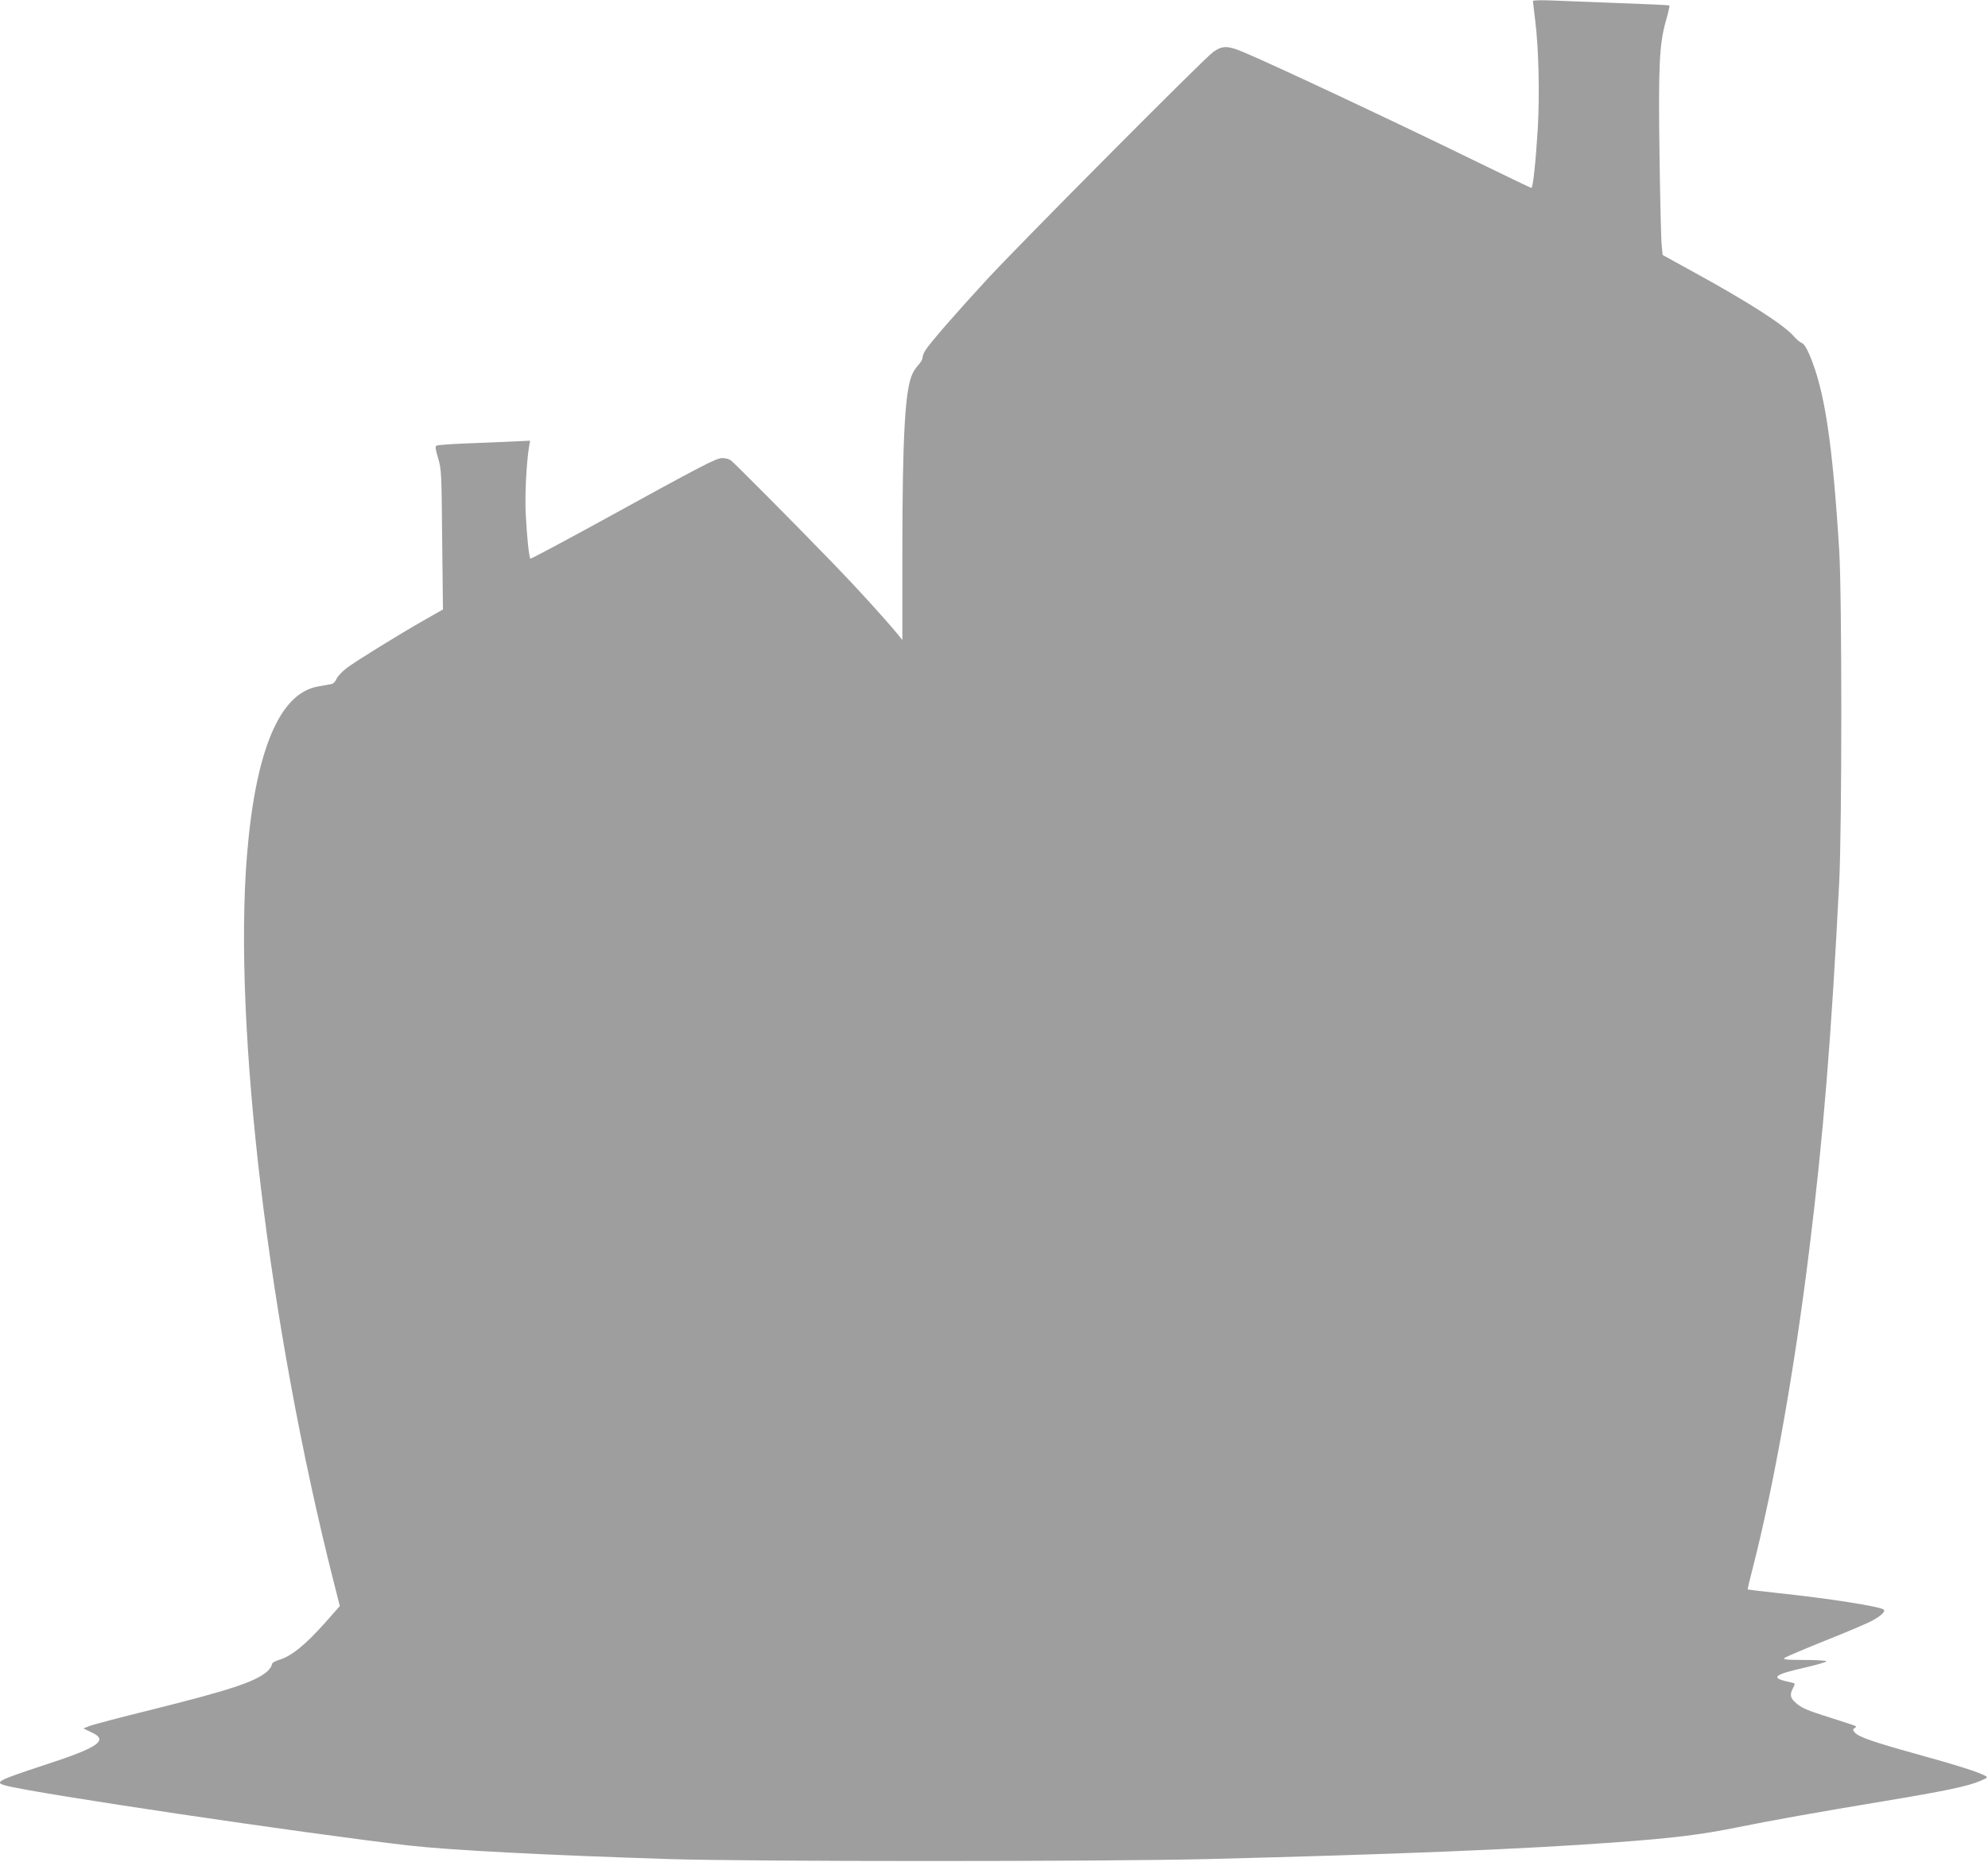
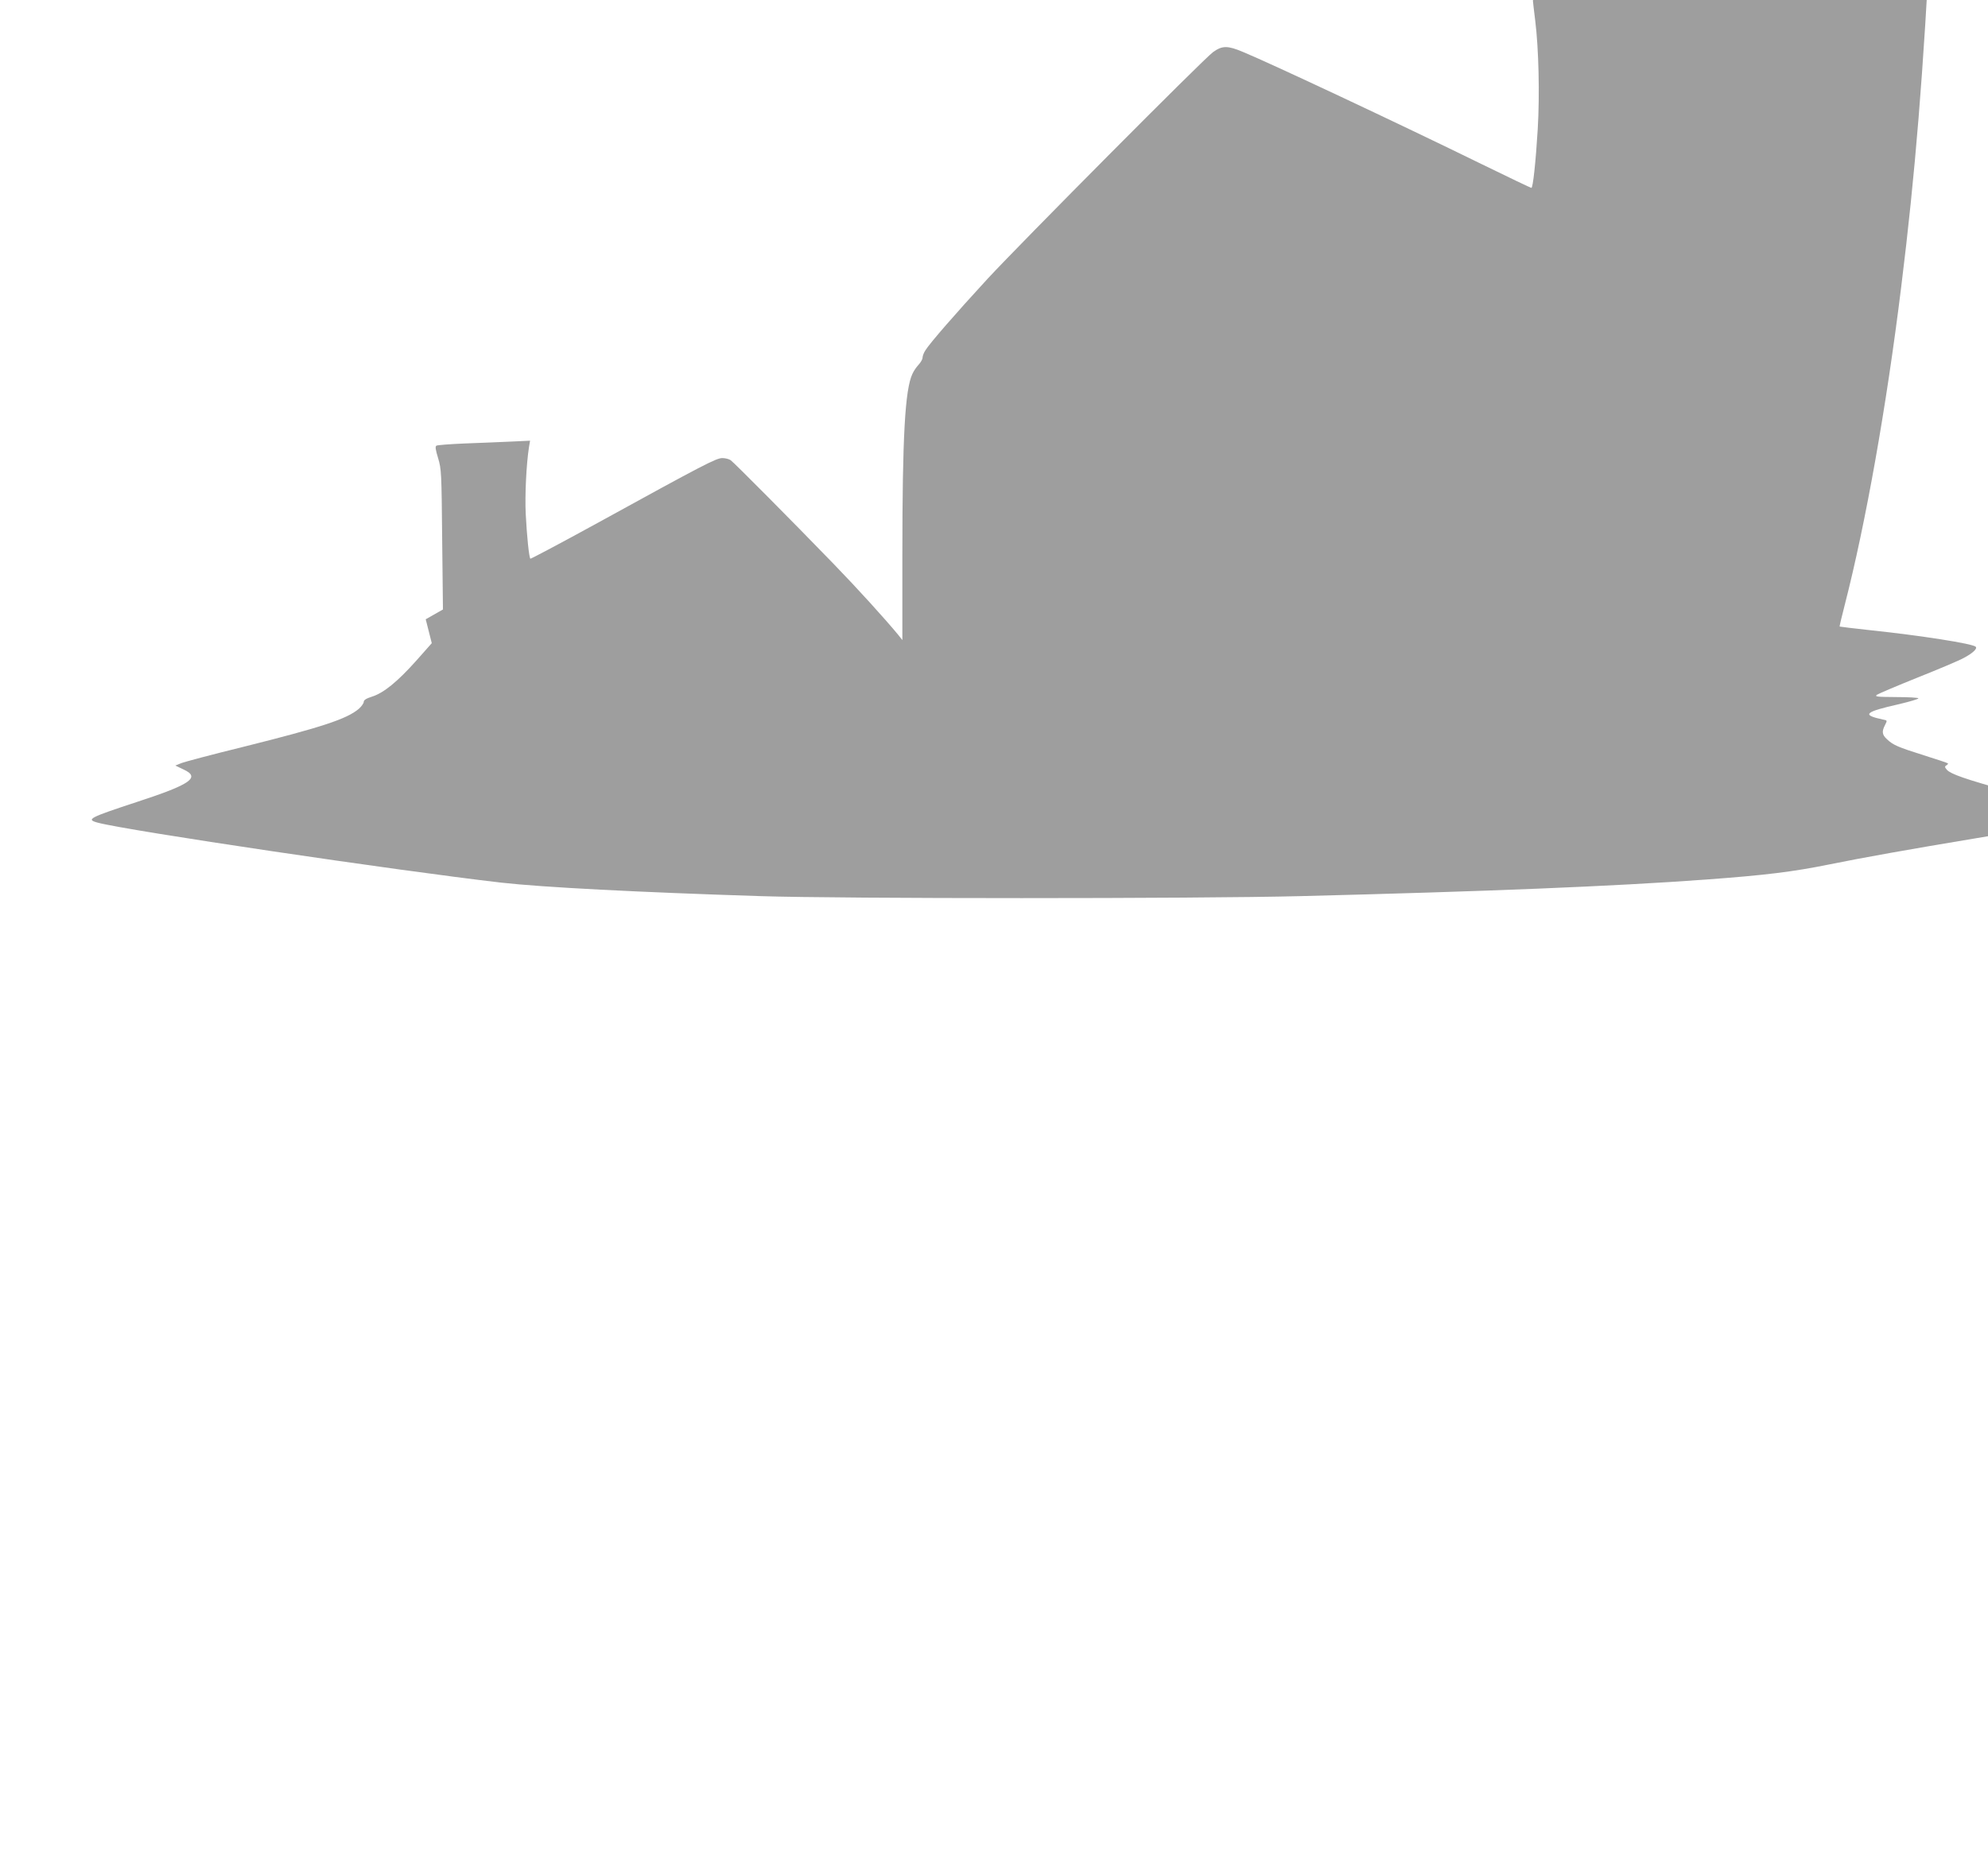
<svg xmlns="http://www.w3.org/2000/svg" version="1.0" width="1280pt" height="1199pt" viewBox="0 0 1280 1199" preserveAspectRatio="xMidYMid meet">
  <g transform="translate(0,1199) scale(0.1,-0.1)" fill="#9e9e9e" stroke="none">
-     <path d="M9870 11984 c0 -5 7 -63 15 -129 22 -178 29 -473 16 -695 -13 -216 -31 -380 -41 -380 -4 0 -146 68 -316 151 -547 268 -1363 651 -1542 725 -98 41 -132 41 -191 -1 -55 -38 -1242 -1233 -1452 -1460 -209 -227 -373 -416 -400 -460 -11 -16 -19 -38 -19 -48 0 -10 -11 -30 -25 -45 -14 -15 -32 -41 -40 -59 -48 -101 -65 -406 -65 -1166 l0 -549 -27 34 c-86 104 -260 296 -417 458 -276 285 -639 650 -661 666 -11 8 -35 14 -54 14 -39 0 -115 -39 -804 -418 -235 -129 -430 -232 -432 -230 -9 8 -23 150 -30 288 -6 122 4 323 21 431 l7 41 -129 -6 c-71 -3 -204 -9 -295 -12 -92 -4 -172 -10 -179 -14 -9 -6 -6 -25 11 -81 21 -71 22 -91 26 -524 l5 -450 -111 -63 c-181 -103 -452 -271 -510 -315 -30 -23 -59 -55 -65 -70 -6 -15 -20 -30 -31 -32 -11 -2 -51 -9 -88 -16 -247 -43 -402 -412 -457 -1089 -89 -1103 141 -3029 559 -4679 l39 -154 -101 -114 c-120 -134 -208 -206 -283 -230 -38 -12 -54 -22 -54 -34 0 -9 -15 -30 -32 -45 -78 -66 -241 -119 -745 -245 -200 -49 -380 -97 -399 -105 l-37 -15 52 -25 c112 -51 48 -96 -295 -208 -313 -103 -335 -114 -256 -135 190 -51 1928 -309 2597 -386 263 -30 886 -62 1670 -87 529 -17 2798 -17 3475 0 1195 30 2017 63 2615 107 381 28 557 50 785 96 221 45 536 101 940 168 404 67 552 98 630 132 51 22 51 23 28 35 -39 22 -190 70 -441 139 -274 76 -368 109 -393 136 -15 17 -16 22 -4 29 8 5 12 11 10 13 -3 3 -72 26 -155 52 -168 53 -198 66 -237 103 -32 29 -35 50 -13 92 15 29 15 30 -12 35 -142 30 -121 49 105 100 67 16 122 32 122 37 0 4 -64 8 -142 8 -125 1 -141 2 -125 15 11 7 128 57 260 110 133 53 269 110 301 128 56 30 87 59 75 71 -19 20 -360 73 -674 106 -110 12 -201 23 -202 24 -2 1 13 63 32 137 136 529 269 1278 364 2049 91 734 143 1378 193 2370 18 353 18 1851 0 2135 -43 695 -94 1033 -191 1259 -19 46 -37 73 -51 78 -11 4 -33 22 -48 40 -63 74 -291 221 -660 423 l-187 103 -6 63 c-4 35 -10 296 -14 579 -8 581 -1 717 41 865 15 52 25 97 23 100 -3 2 -148 9 -324 15 -176 7 -373 14 -437 17 -65 3 -118 1 -118 -3z" />
+     <path d="M9870 11984 c0 -5 7 -63 15 -129 22 -178 29 -473 16 -695 -13 -216 -31 -380 -41 -380 -4 0 -146 68 -316 151 -547 268 -1363 651 -1542 725 -98 41 -132 41 -191 -1 -55 -38 -1242 -1233 -1452 -1460 -209 -227 -373 -416 -400 -460 -11 -16 -19 -38 -19 -48 0 -10 -11 -30 -25 -45 -14 -15 -32 -41 -40 -59 -48 -101 -65 -406 -65 -1166 l0 -549 -27 34 c-86 104 -260 296 -417 458 -276 285 -639 650 -661 666 -11 8 -35 14 -54 14 -39 0 -115 -39 -804 -418 -235 -129 -430 -232 -432 -230 -9 8 -23 150 -30 288 -6 122 4 323 21 431 l7 41 -129 -6 c-71 -3 -204 -9 -295 -12 -92 -4 -172 -10 -179 -14 -9 -6 -6 -25 11 -81 21 -71 22 -91 26 -524 l5 -450 -111 -63 l39 -154 -101 -114 c-120 -134 -208 -206 -283 -230 -38 -12 -54 -22 -54 -34 0 -9 -15 -30 -32 -45 -78 -66 -241 -119 -745 -245 -200 -49 -380 -97 -399 -105 l-37 -15 52 -25 c112 -51 48 -96 -295 -208 -313 -103 -335 -114 -256 -135 190 -51 1928 -309 2597 -386 263 -30 886 -62 1670 -87 529 -17 2798 -17 3475 0 1195 30 2017 63 2615 107 381 28 557 50 785 96 221 45 536 101 940 168 404 67 552 98 630 132 51 22 51 23 28 35 -39 22 -190 70 -441 139 -274 76 -368 109 -393 136 -15 17 -16 22 -4 29 8 5 12 11 10 13 -3 3 -72 26 -155 52 -168 53 -198 66 -237 103 -32 29 -35 50 -13 92 15 29 15 30 -12 35 -142 30 -121 49 105 100 67 16 122 32 122 37 0 4 -64 8 -142 8 -125 1 -141 2 -125 15 11 7 128 57 260 110 133 53 269 110 301 128 56 30 87 59 75 71 -19 20 -360 73 -674 106 -110 12 -201 23 -202 24 -2 1 13 63 32 137 136 529 269 1278 364 2049 91 734 143 1378 193 2370 18 353 18 1851 0 2135 -43 695 -94 1033 -191 1259 -19 46 -37 73 -51 78 -11 4 -33 22 -48 40 -63 74 -291 221 -660 423 l-187 103 -6 63 c-4 35 -10 296 -14 579 -8 581 -1 717 41 865 15 52 25 97 23 100 -3 2 -148 9 -324 15 -176 7 -373 14 -437 17 -65 3 -118 1 -118 -3z" />
  </g>
</svg>